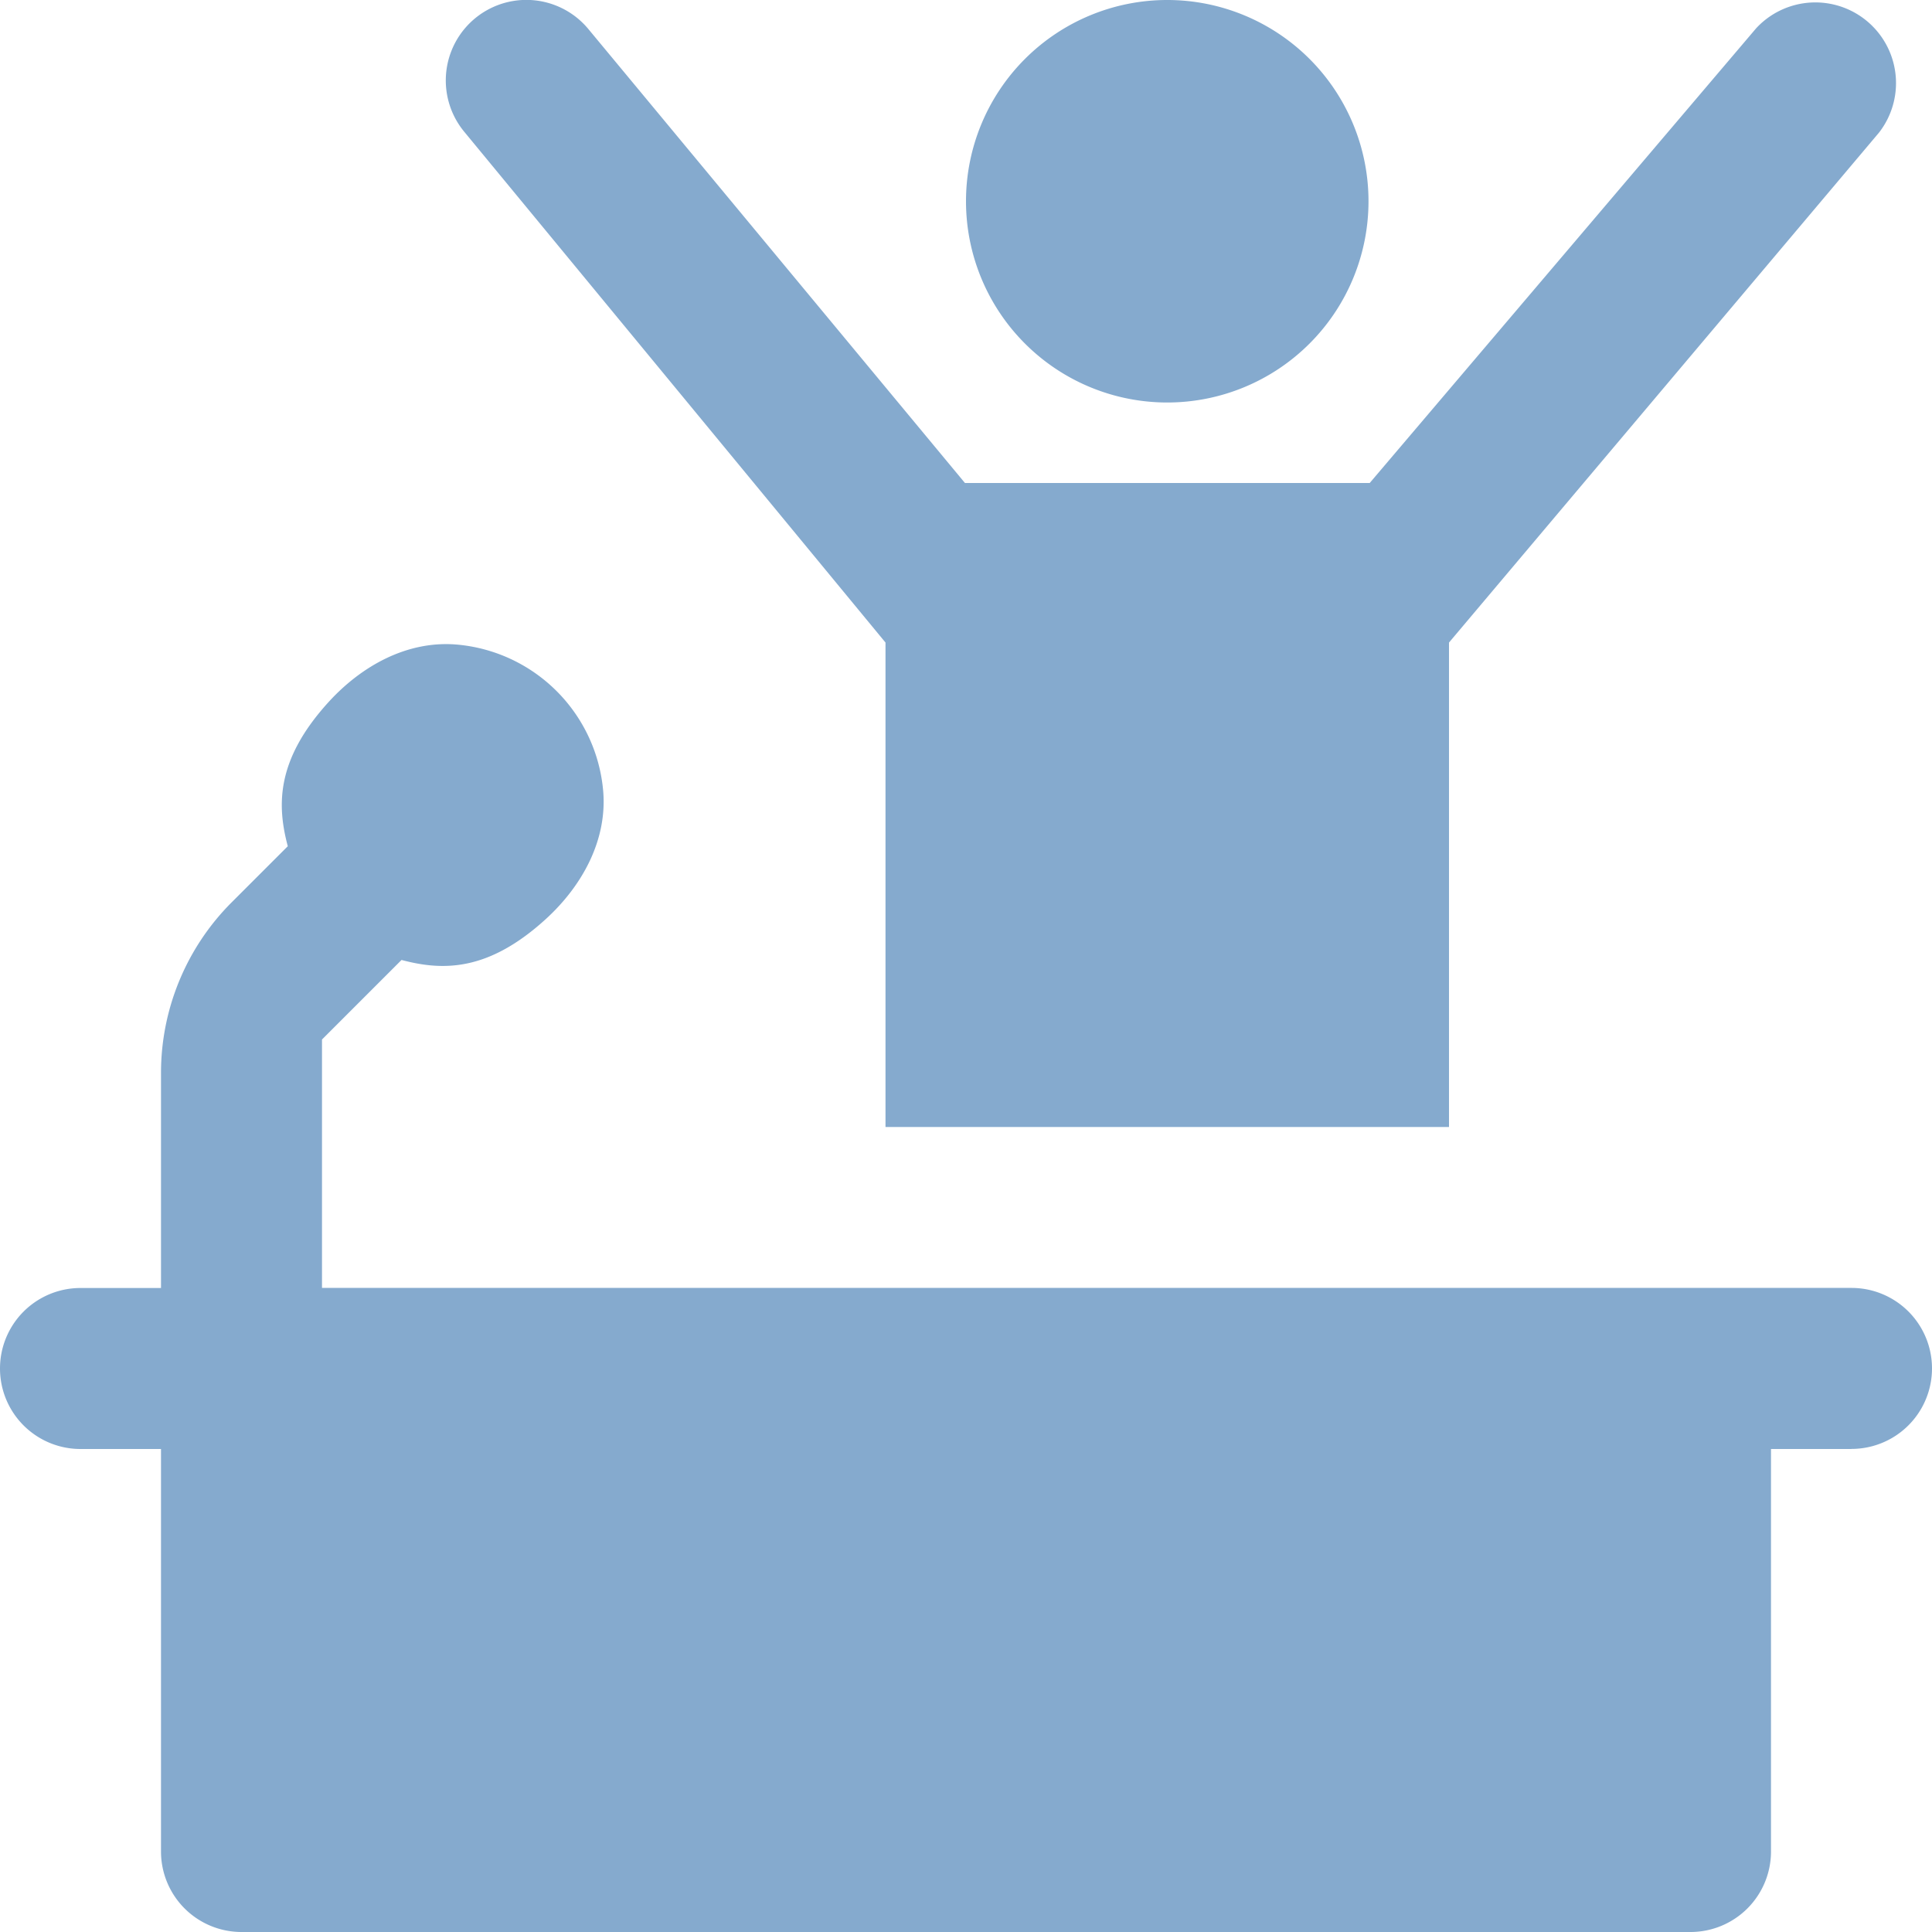
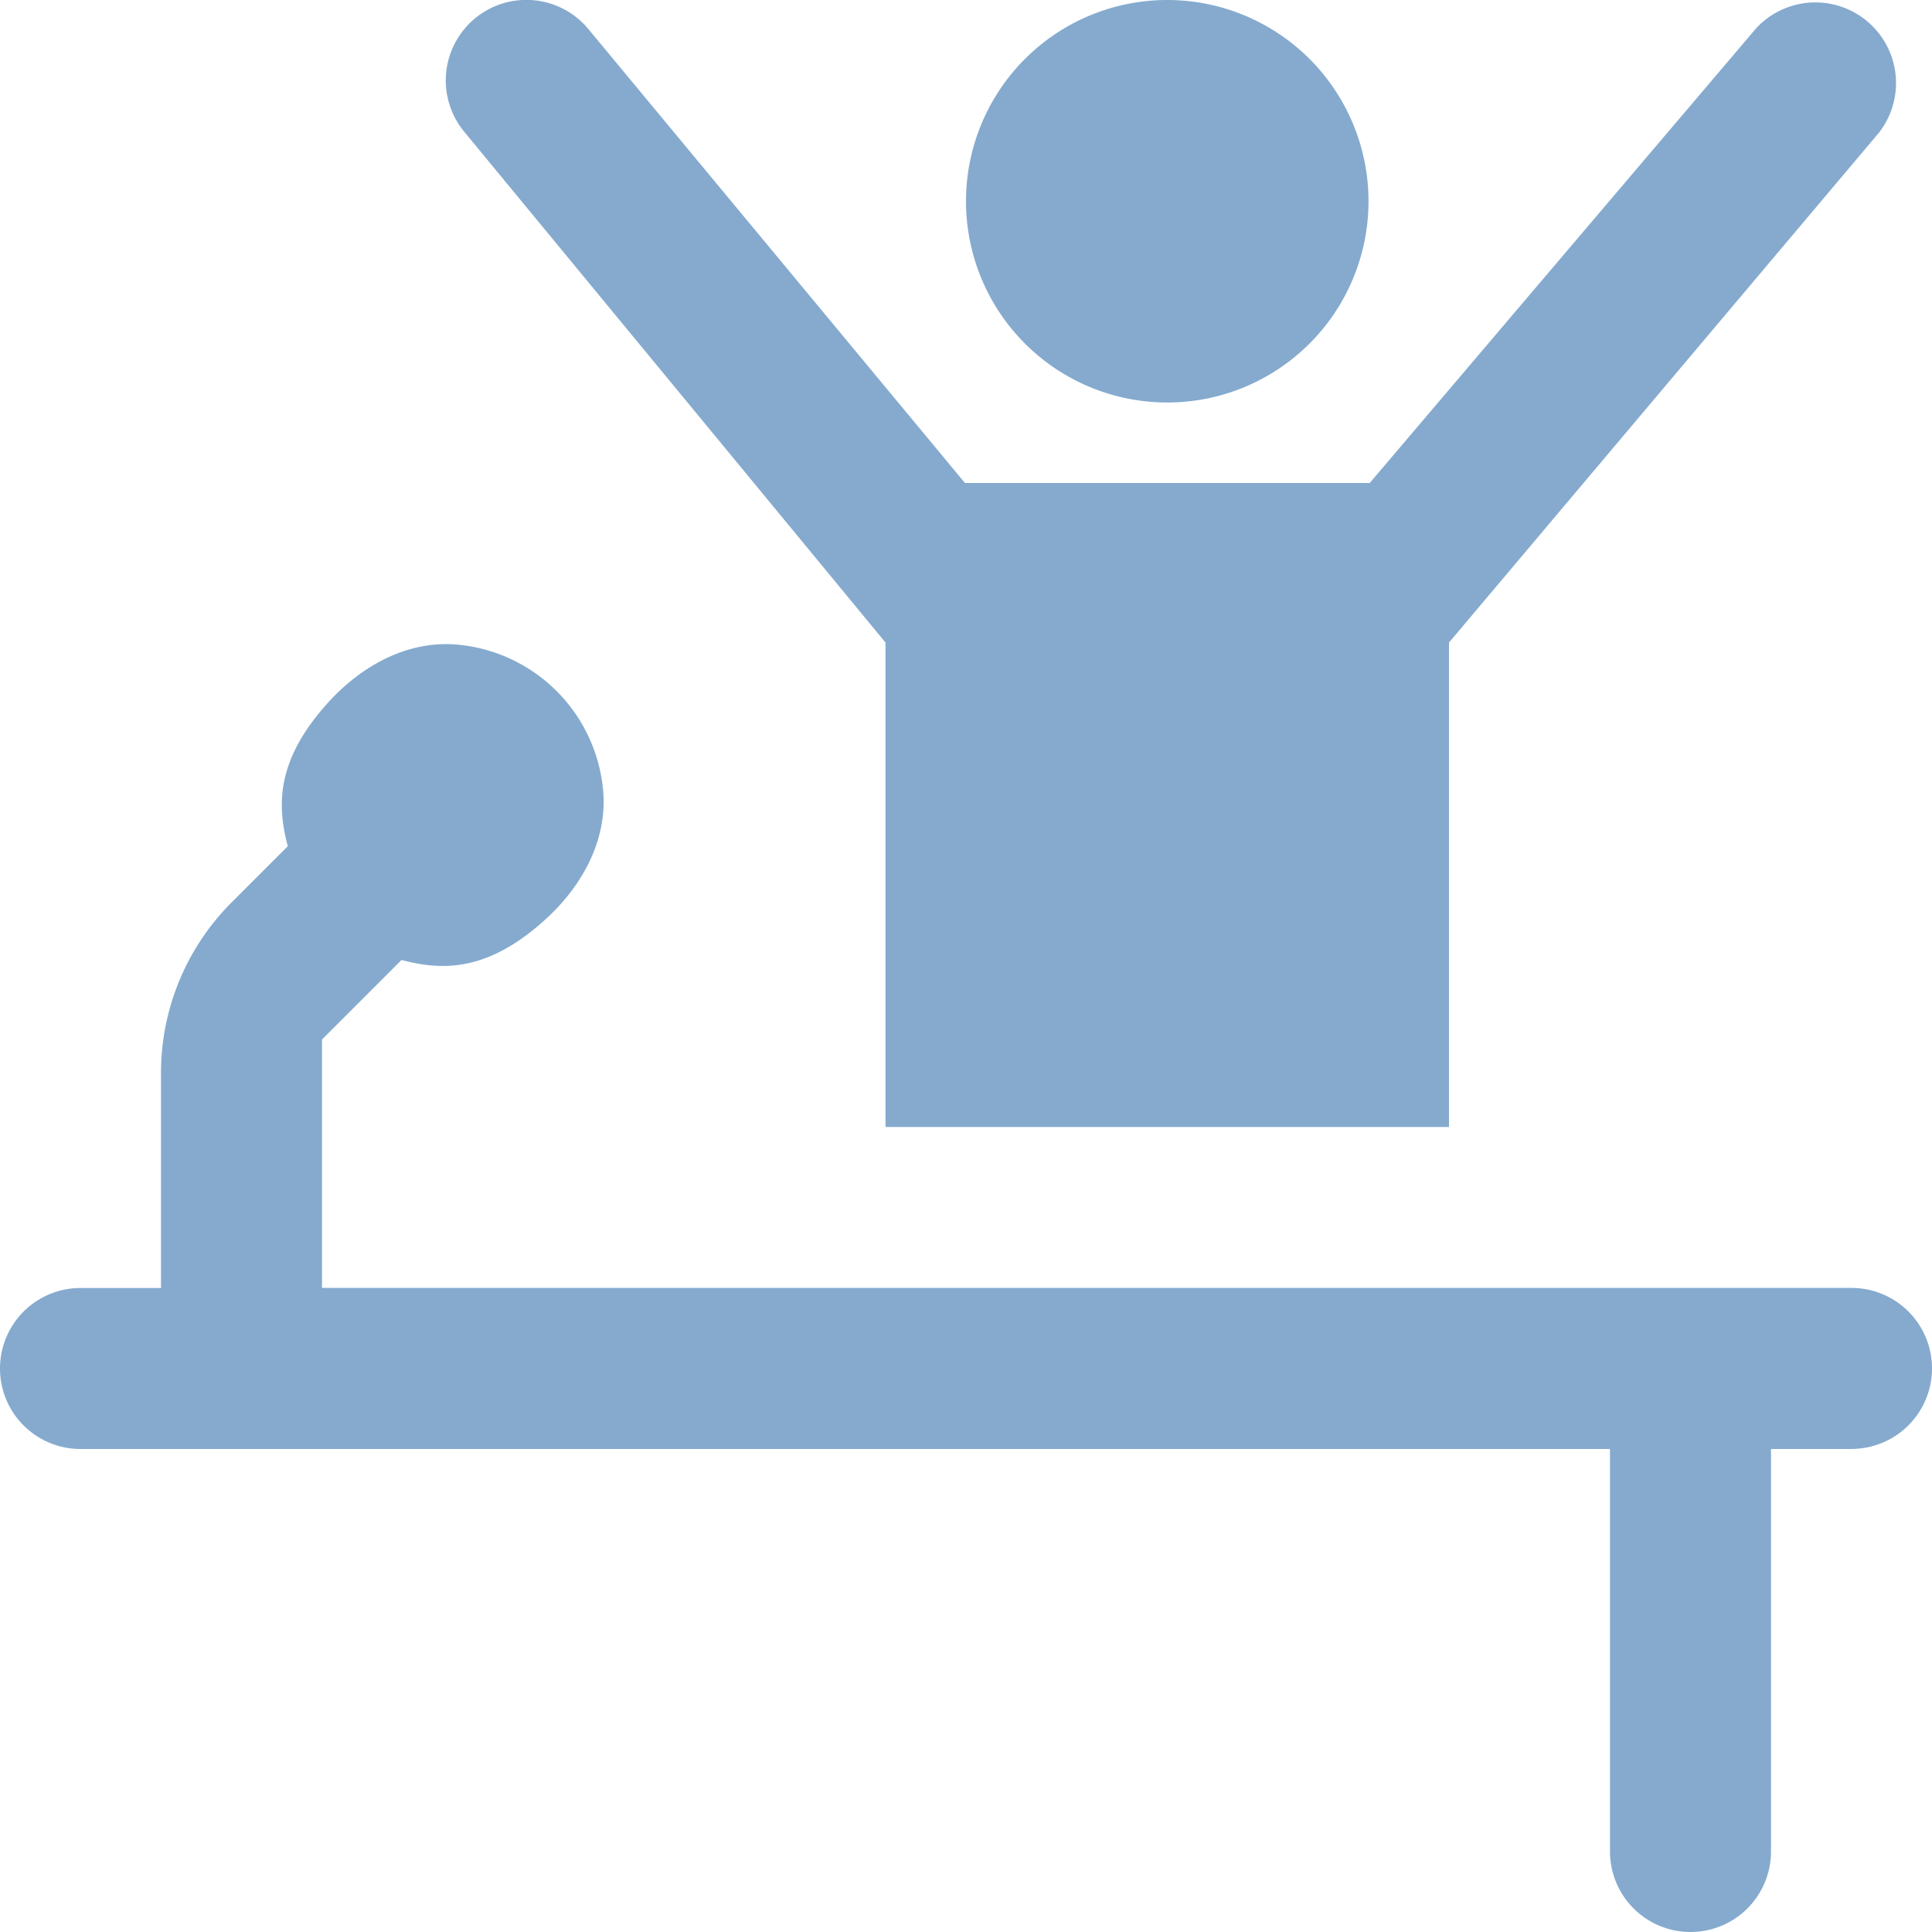
<svg xmlns="http://www.w3.org/2000/svg" version="1.1" width="512" height="512" x="0" y="0" viewBox="0 0 24 24" style="enable-background:new 0 0 512 512" xml:space="preserve" class="">
  <g>
-     <path d="M12 2.5a2.5 2.5 0 1 1 5 0 2.5 2.5 0 0 1-5 0ZM11 14h7V7.982l5.342-6.335A1.002 1.002 0 0 0 21.815.352L17.015 6h-5.028L7.309.361a1 1 0 0 0-1.541 1.277L11 7.982V14Zm12 4h-1v5a1 1 0 0 1-1 1H3a1 1 0 0 1-1-1v-5H1a1 1 0 0 1 0-2h1v-2.671c0-.796.316-1.559.879-2.121l.696-.696c-.136-.511-.146-1.073.505-1.789.413-.454.982-.768 1.594-.716a2 2 0 0 1 1.819 1.819c.052.612-.262 1.181-.716 1.594-.716.651-1.277.641-1.789.505L4 12.913v3.086h19a1 1 0 0 1 0 2Z" fill="#85aace" opacity="1" data-original="#000000" class="" />
+     <path d="M12 2.5a2.5 2.5 0 1 1 5 0 2.5 2.5 0 0 1-5 0ZM11 14h7V7.982l5.342-6.335A1.002 1.002 0 0 0 21.815.352L17.015 6h-5.028L7.309.361a1 1 0 0 0-1.541 1.277L11 7.982V14Zm12 4h-1v5a1 1 0 0 1-1 1a1 1 0 0 1-1-1v-5H1a1 1 0 0 1 0-2h1v-2.671c0-.796.316-1.559.879-2.121l.696-.696c-.136-.511-.146-1.073.505-1.789.413-.454.982-.768 1.594-.716a2 2 0 0 1 1.819 1.819c.052.612-.262 1.181-.716 1.594-.716.651-1.277.641-1.789.505L4 12.913v3.086h19a1 1 0 0 1 0 2Z" fill="#85aace" opacity="1" data-original="#000000" class="" />
  </g>
</svg>